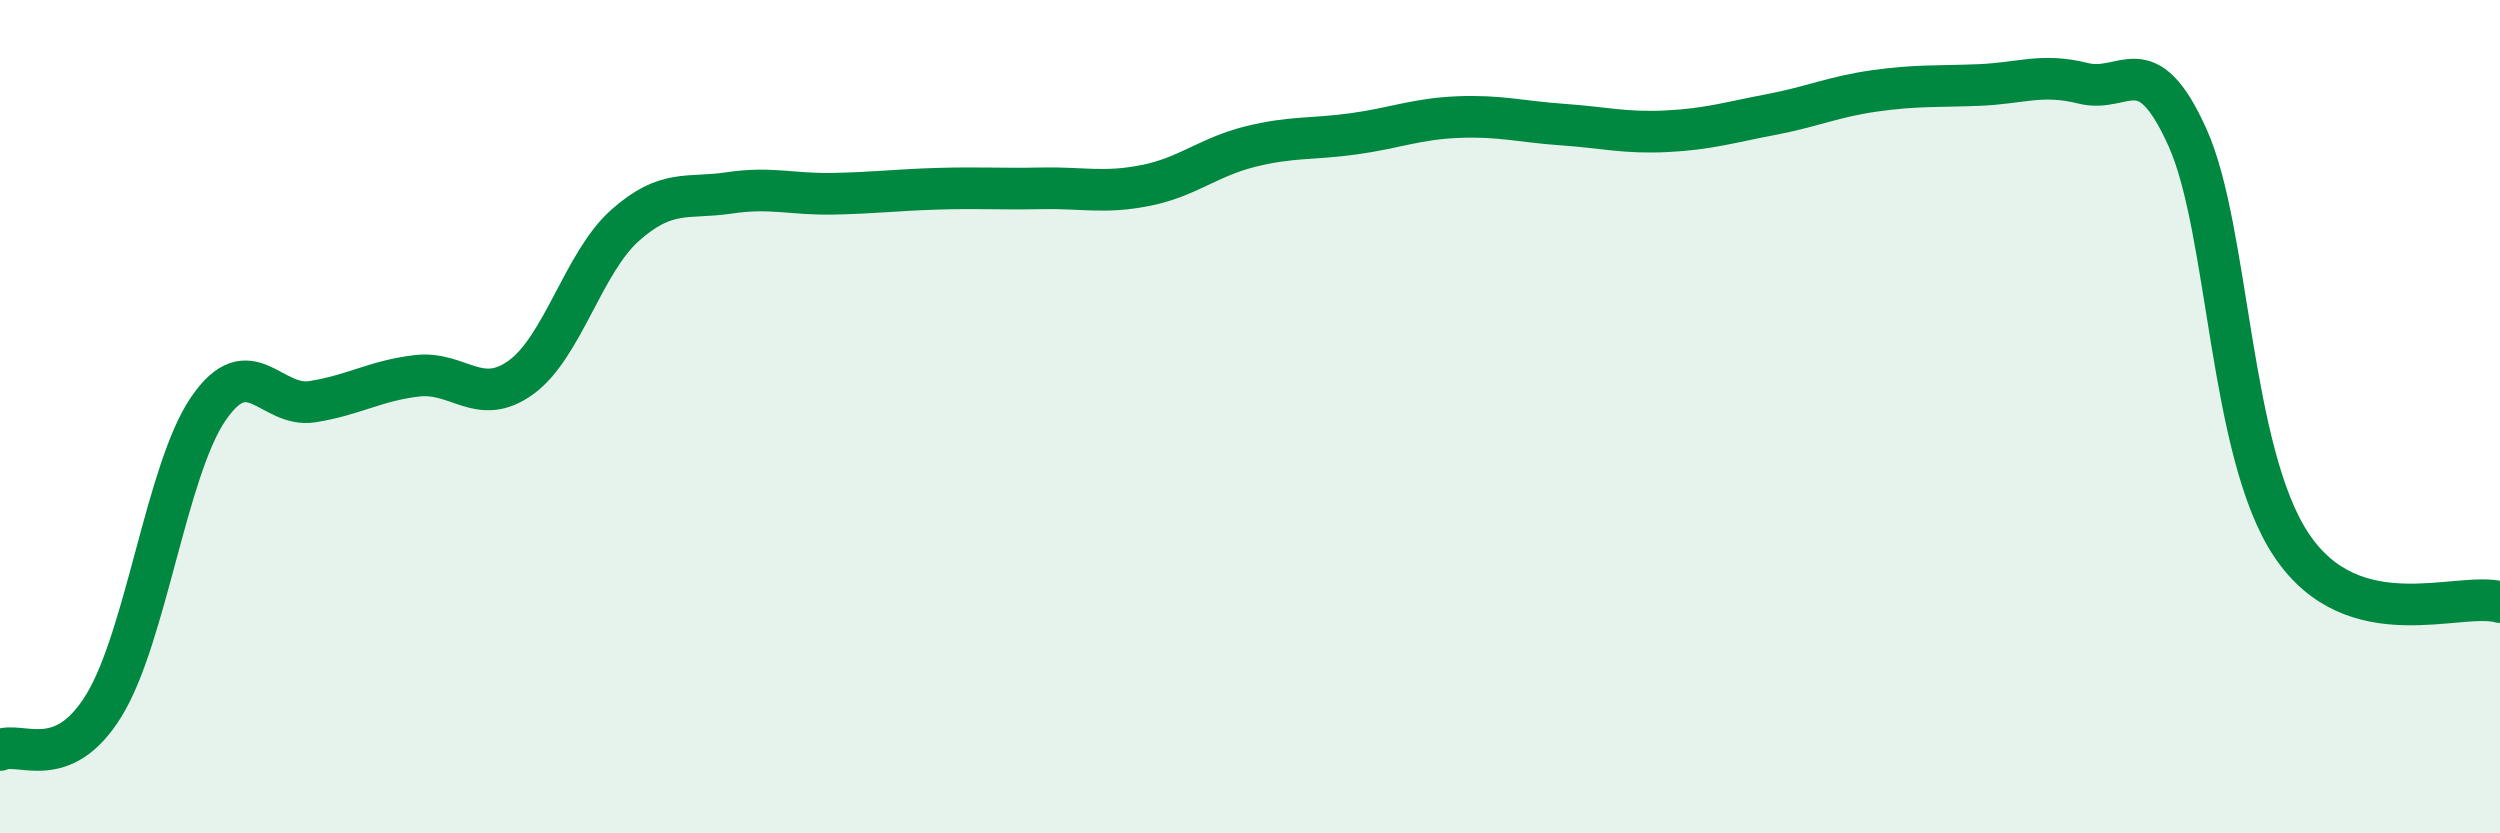
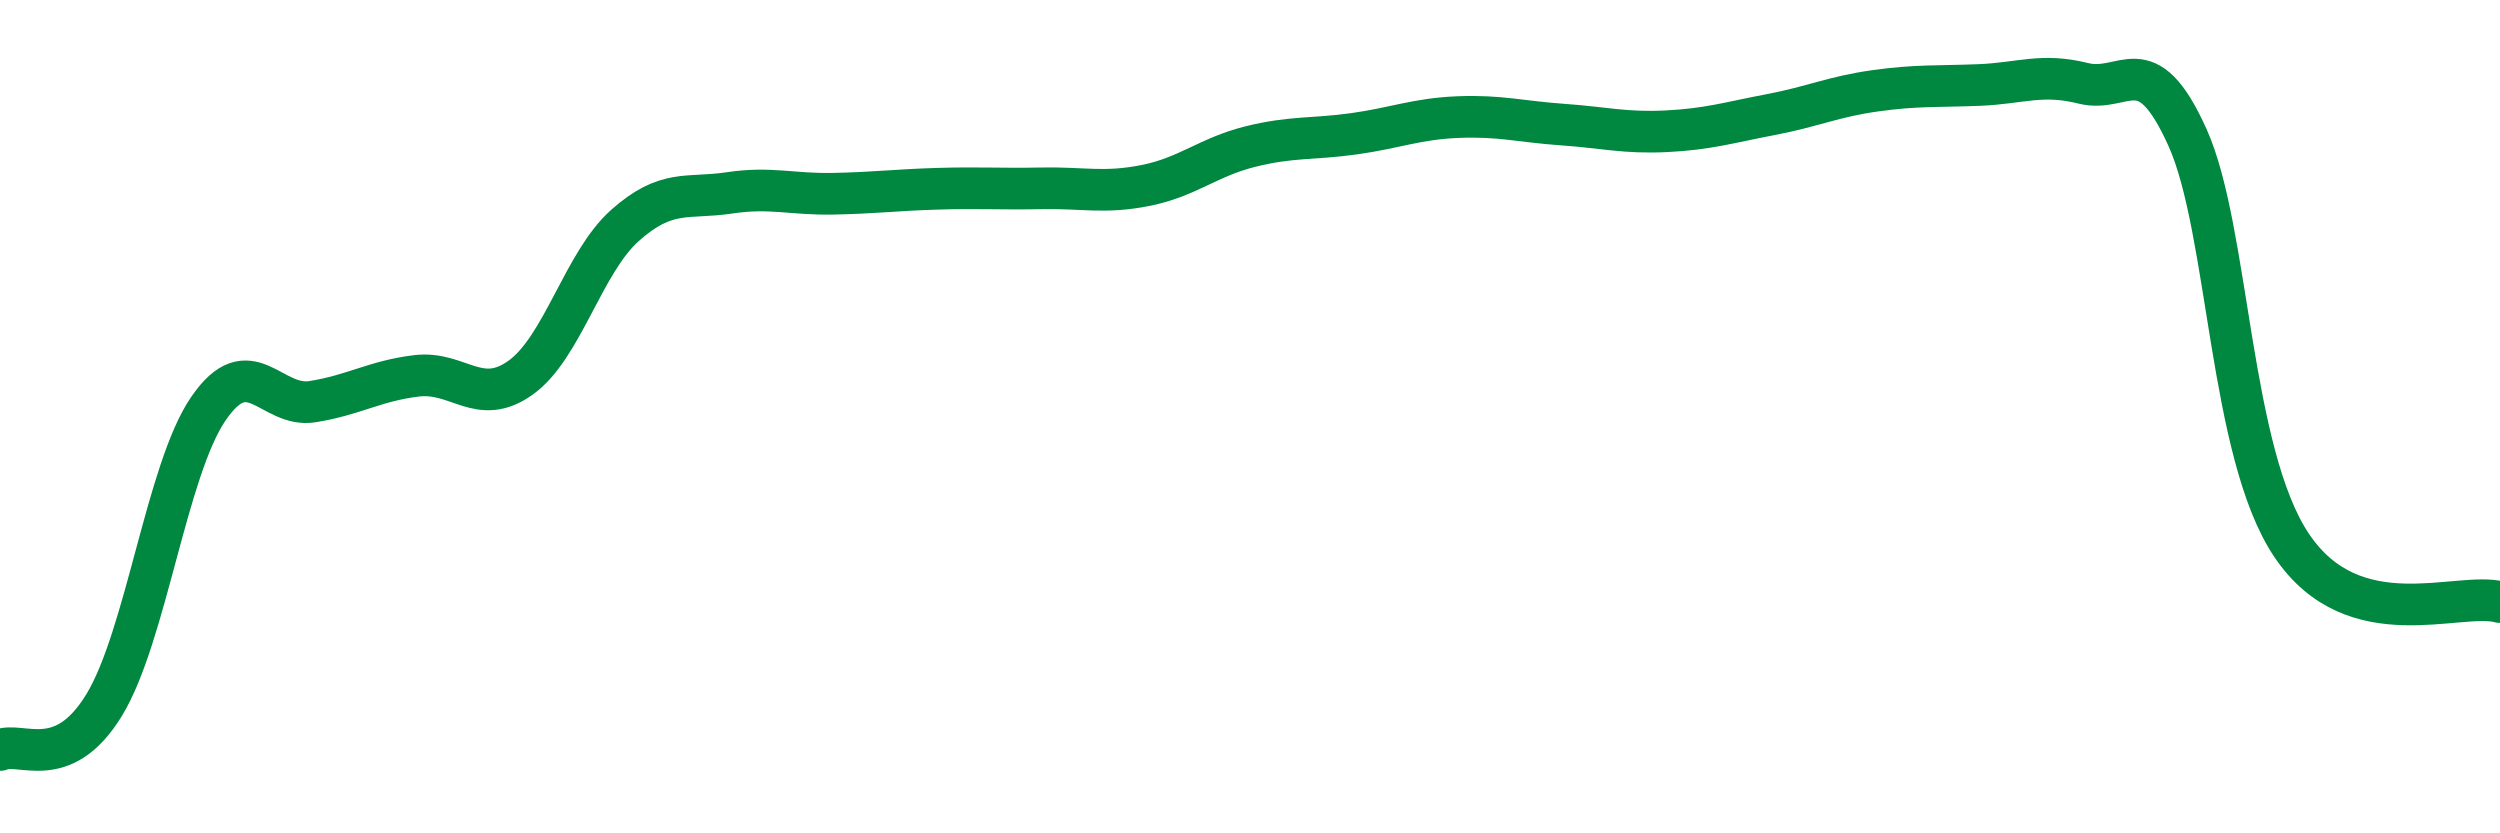
<svg xmlns="http://www.w3.org/2000/svg" width="60" height="20" viewBox="0 0 60 20">
-   <path d="M 0,18 C 0.5,17.78 1.5,18.56 2.5,16.92 C 3.5,15.28 4,11.27 5,9.81 C 6,8.35 6.5,9.8 7.5,9.64 C 8.5,9.48 9,9.14 10,9.02 C 11,8.9 11.5,9.78 12.5,9.06 C 13.5,8.34 14,6.3 15,5.41 C 16,4.52 16.5,4.78 17.5,4.63 C 18.5,4.48 19,4.67 20,4.65 C 21,4.63 21.5,4.56 22.5,4.53 C 23.5,4.5 24,4.54 25,4.52 C 26,4.5 26.5,4.65 27.5,4.45 C 28.5,4.25 29,3.77 30,3.52 C 31,3.27 31.5,3.35 32.5,3.21 C 33.5,3.07 34,2.85 35,2.81 C 36,2.77 36.5,2.92 37.5,2.99 C 38.5,3.06 39,3.2 40,3.15 C 41,3.1 41.5,2.94 42.5,2.75 C 43.5,2.56 44,2.32 45,2.18 C 46,2.04 46.5,2.08 47.5,2.04 C 48.5,2 49,1.75 50,2 C 51,2.25 51.5,1.08 52.5,3.3 C 53.5,5.52 53.5,10.86 55,13.09 C 56.5,15.32 59,14.18 60,14.45L60 20L0 20Z" fill="#008740" opacity="0.1" stroke-linecap="round" stroke-linejoin="round" />
  <path d="M 0,18 C 0.5,17.78 1.5,18.56 2.5,16.92 C 3.5,15.28 4,11.27 5,9.81 C 6,8.35 6.5,9.8 7.5,9.64 C 8.5,9.48 9,9.14 10,9.02 C 11,8.9 11.5,9.78 12.5,9.06 C 13.5,8.34 14,6.3 15,5.41 C 16,4.52 16.5,4.78 17.5,4.63 C 18.5,4.48 19,4.67 20,4.65 C 21,4.63 21.5,4.56 22.5,4.53 C 23.5,4.5 24,4.54 25,4.52 C 26,4.5 26.5,4.65 27.5,4.45 C 28.5,4.25 29,3.77 30,3.52 C 31,3.27 31.5,3.35 32.5,3.21 C 33.5,3.07 34,2.85 35,2.81 C 36,2.77 36.5,2.92 37.5,2.99 C 38.5,3.06 39,3.2 40,3.15 C 41,3.1 41.5,2.94 42.5,2.75 C 43.5,2.56 44,2.32 45,2.18 C 46,2.04 46.5,2.08 47.5,2.04 C 48.5,2 49,1.75 50,2 C 51,2.25 51.5,1.08 52.5,3.3 C 53.5,5.52 53.5,10.86 55,13.09 C 56.5,15.32 59,14.18 60,14.45" stroke="#008740" stroke-width="1" fill="none" stroke-linecap="round" stroke-linejoin="round" />
</svg>